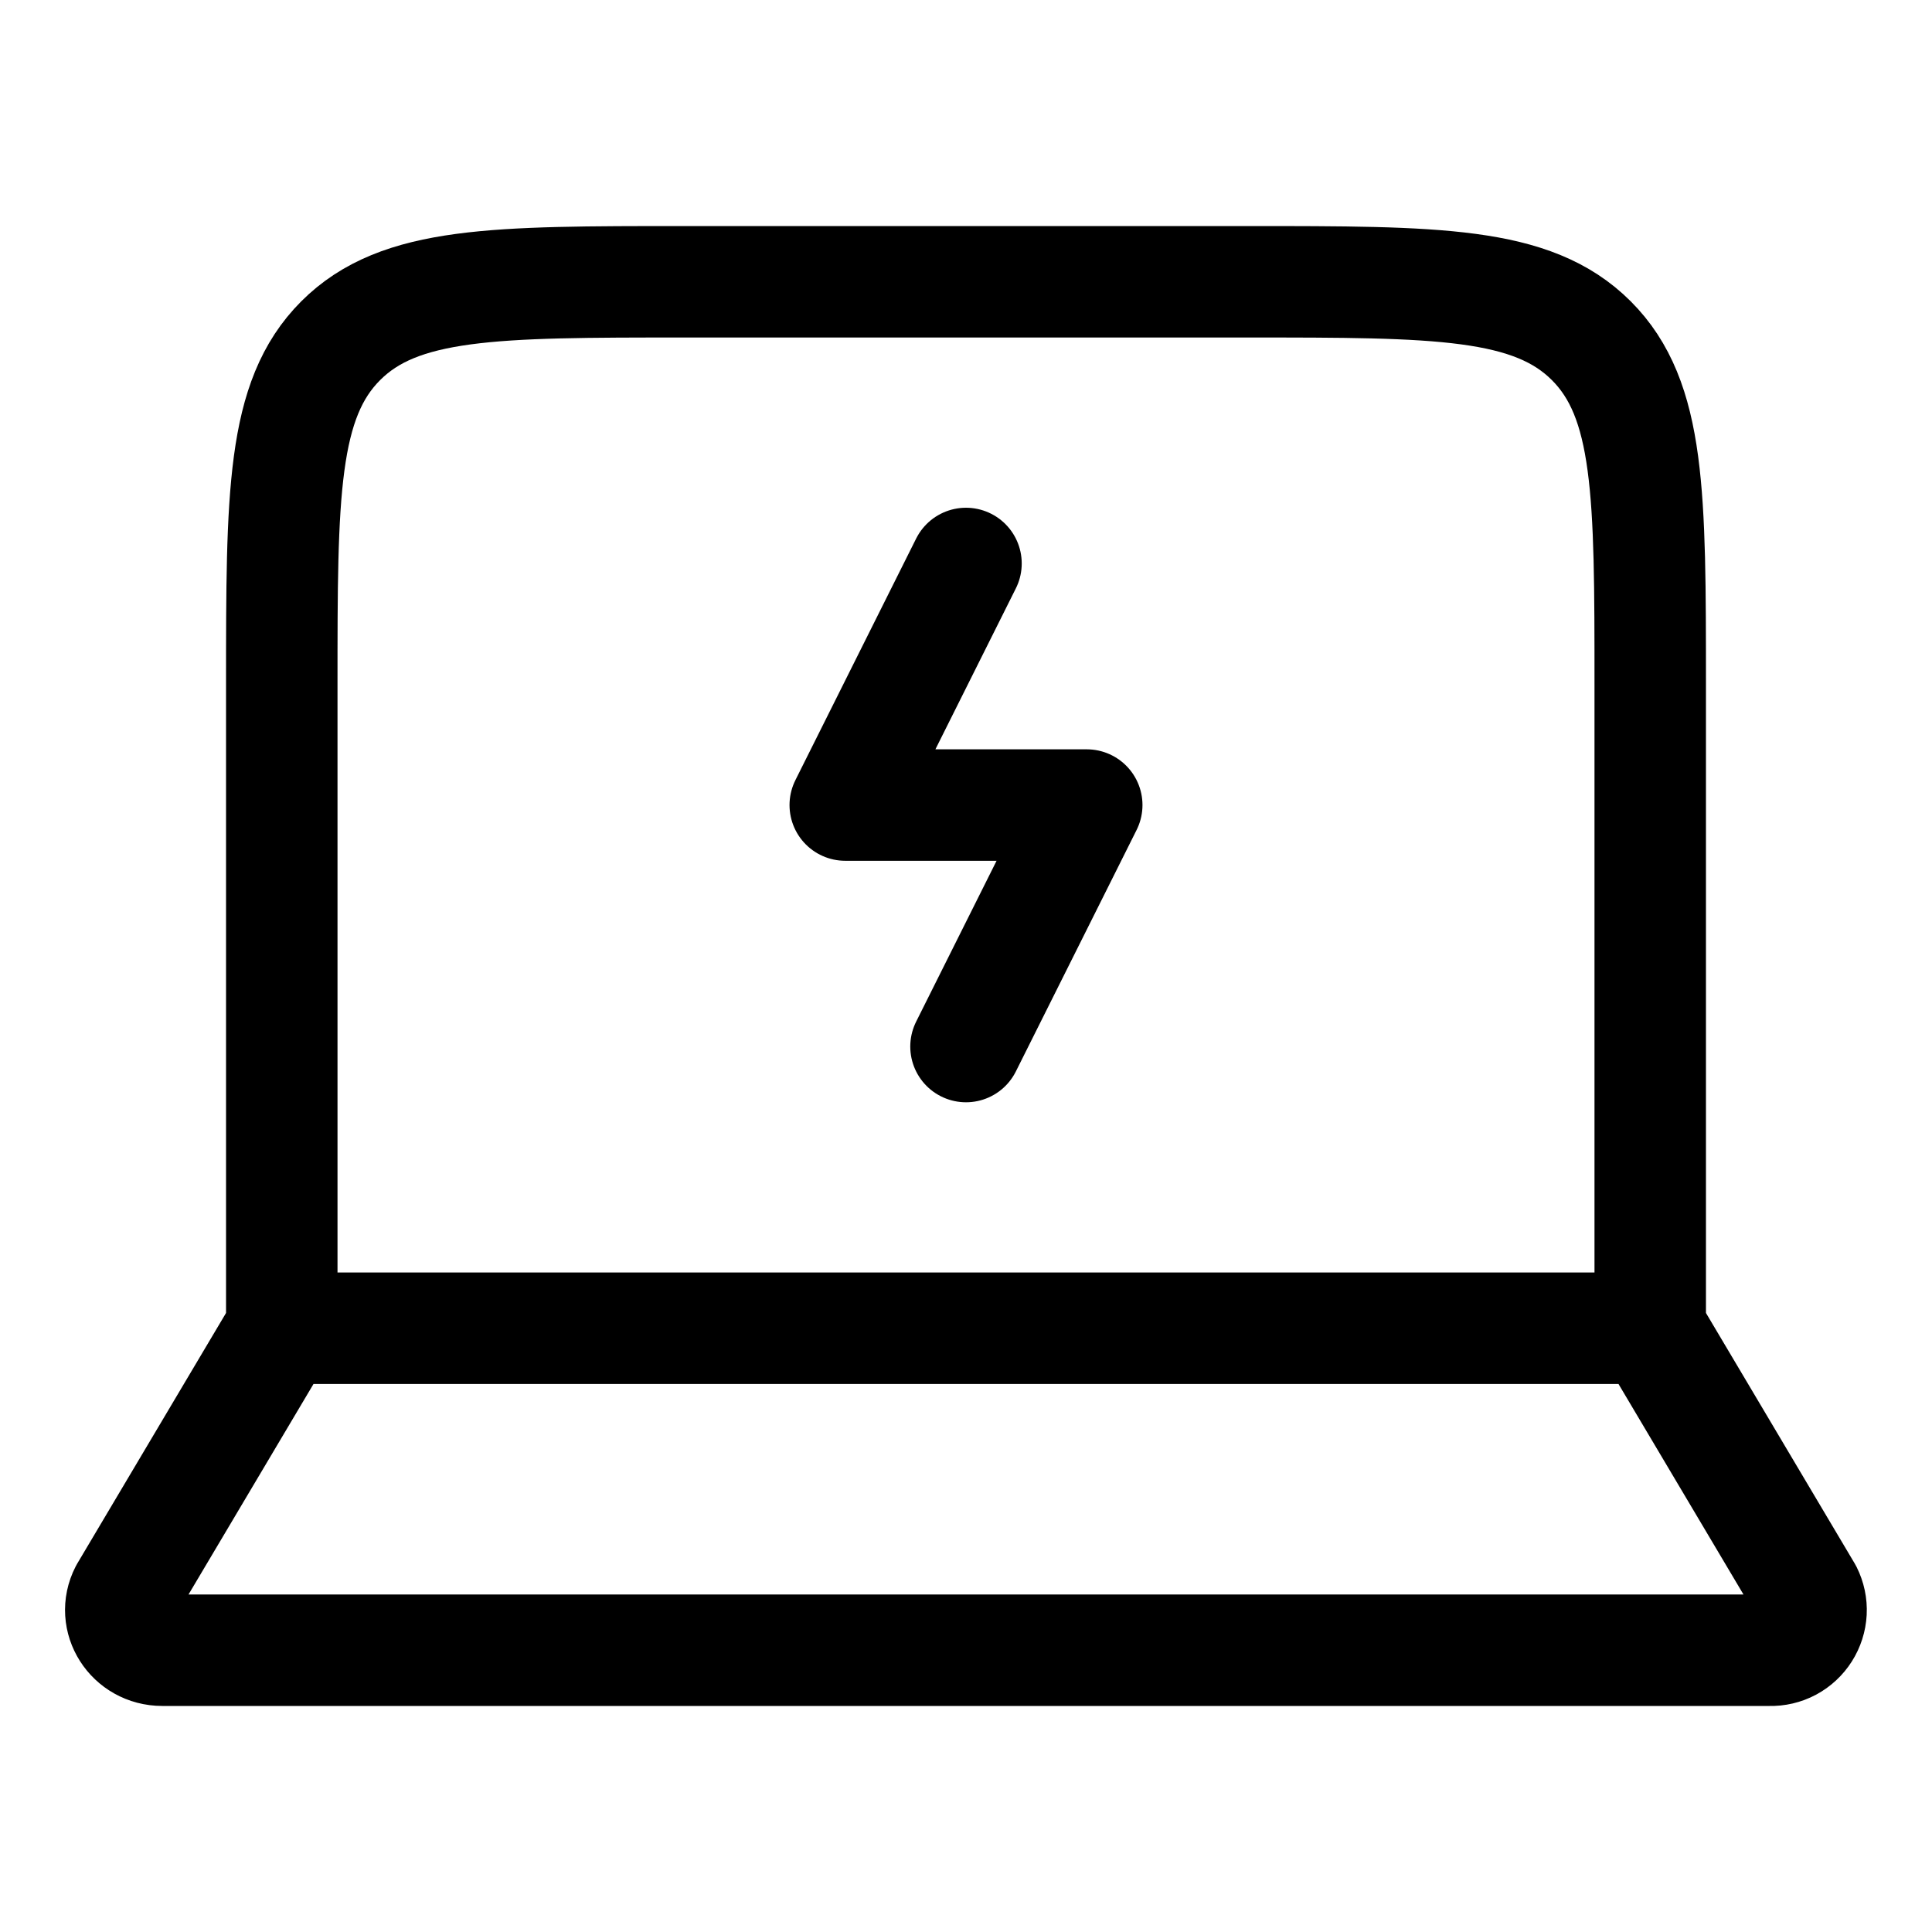
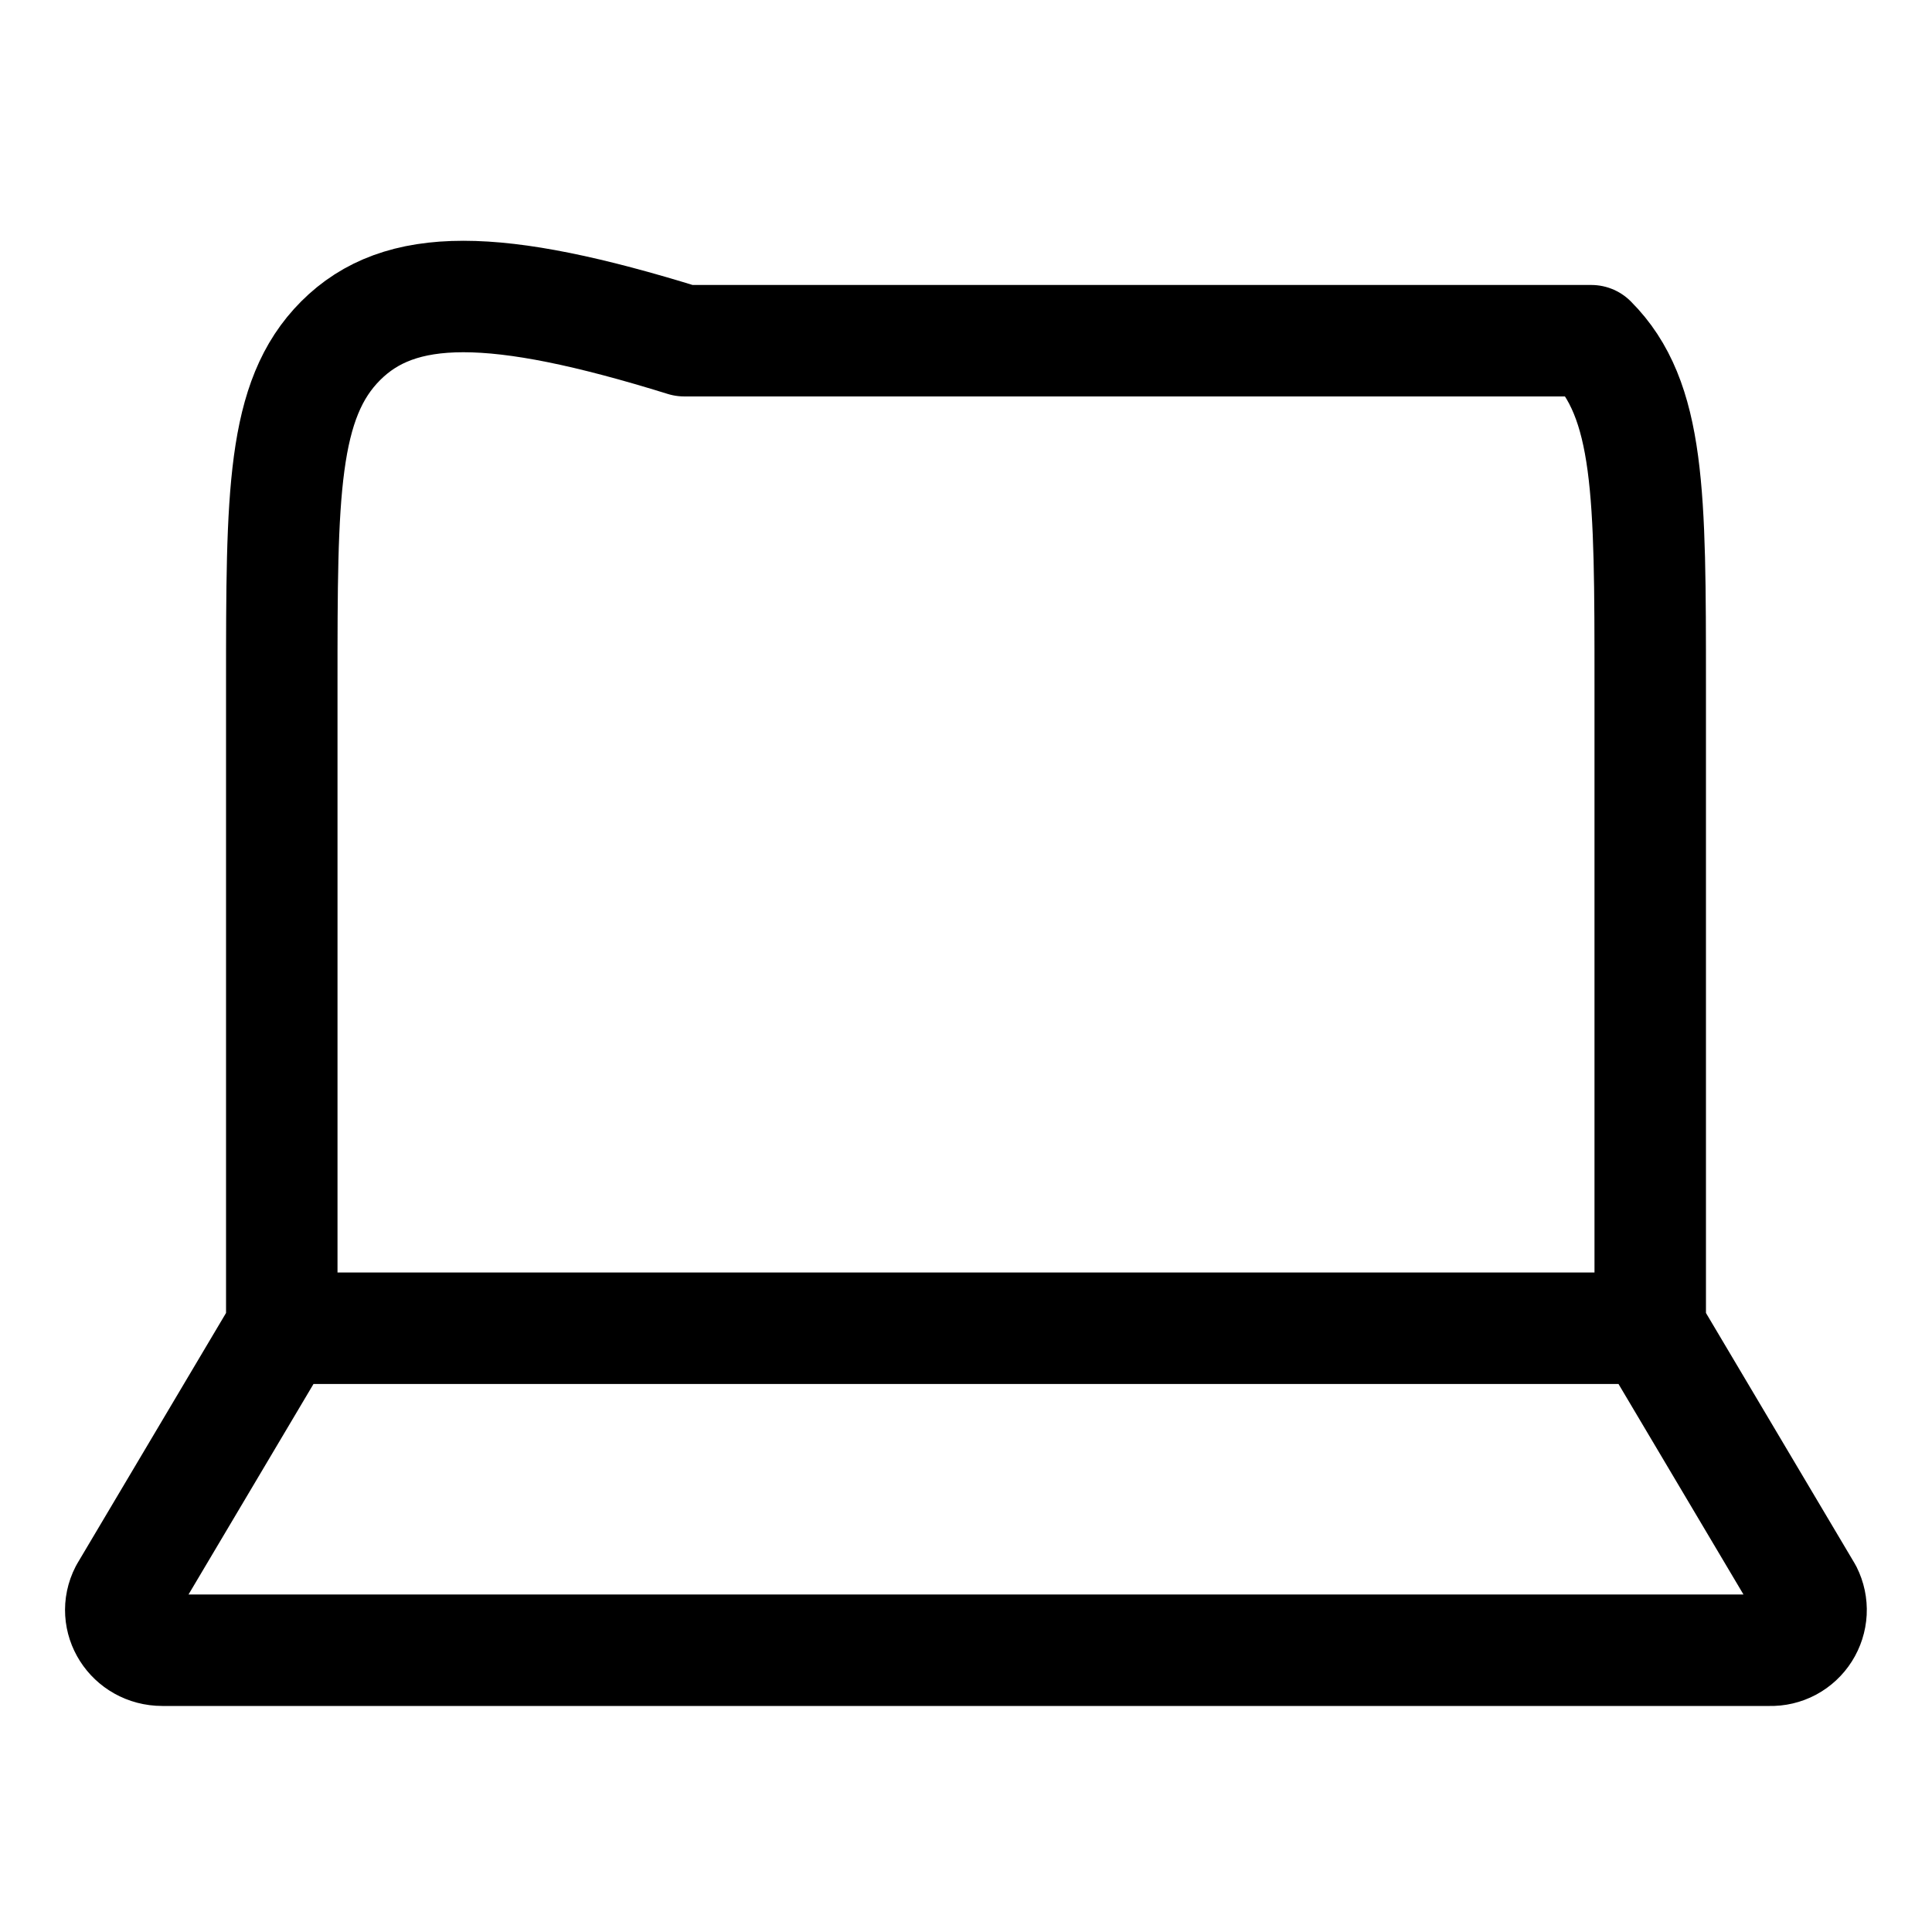
<svg xmlns="http://www.w3.org/2000/svg" width="26" height="26" viewBox="0 0 26 26" fill="none">
-   <path d="M22.208 17.875V9.208C22.208 6.655 22.208 5.378 21.415 4.585C20.621 3.792 19.345 3.792 16.792 3.792H9.208C6.655 3.792 5.378 3.792 4.585 4.585C3.792 5.378 3.792 6.655 3.792 9.208V17.875M22.208 17.875H3.792M22.208 17.875L24.315 21.424C24.357 21.508 24.377 21.601 24.372 21.694C24.367 21.788 24.338 21.878 24.288 21.957C24.238 22.036 24.168 22.101 24.086 22.145C24.003 22.189 23.911 22.211 23.817 22.208M3.792 17.875L1.685 21.424C1.499 21.785 1.769 22.208 2.184 22.208H23.816" stroke="black" stroke-width="1.5" stroke-linecap="round" stroke-linejoin="round" />
-   <path d="M13 7.583L11.375 10.834H14.625L13 14.084" stroke="black" stroke-width="1.5" stroke-linecap="round" stroke-linejoin="round" />
+   <path d="M22.208 17.875V9.208C22.208 6.655 22.208 5.378 21.415 4.585H9.208C6.655 3.792 5.378 3.792 4.585 4.585C3.792 5.378 3.792 6.655 3.792 9.208V17.875M22.208 17.875H3.792M22.208 17.875L24.315 21.424C24.357 21.508 24.377 21.601 24.372 21.694C24.367 21.788 24.338 21.878 24.288 21.957C24.238 22.036 24.168 22.101 24.086 22.145C24.003 22.189 23.911 22.211 23.817 22.208M3.792 17.875L1.685 21.424C1.499 21.785 1.769 22.208 2.184 22.208H23.816" stroke="black" stroke-width="1.5" stroke-linecap="round" stroke-linejoin="round" />
</svg>